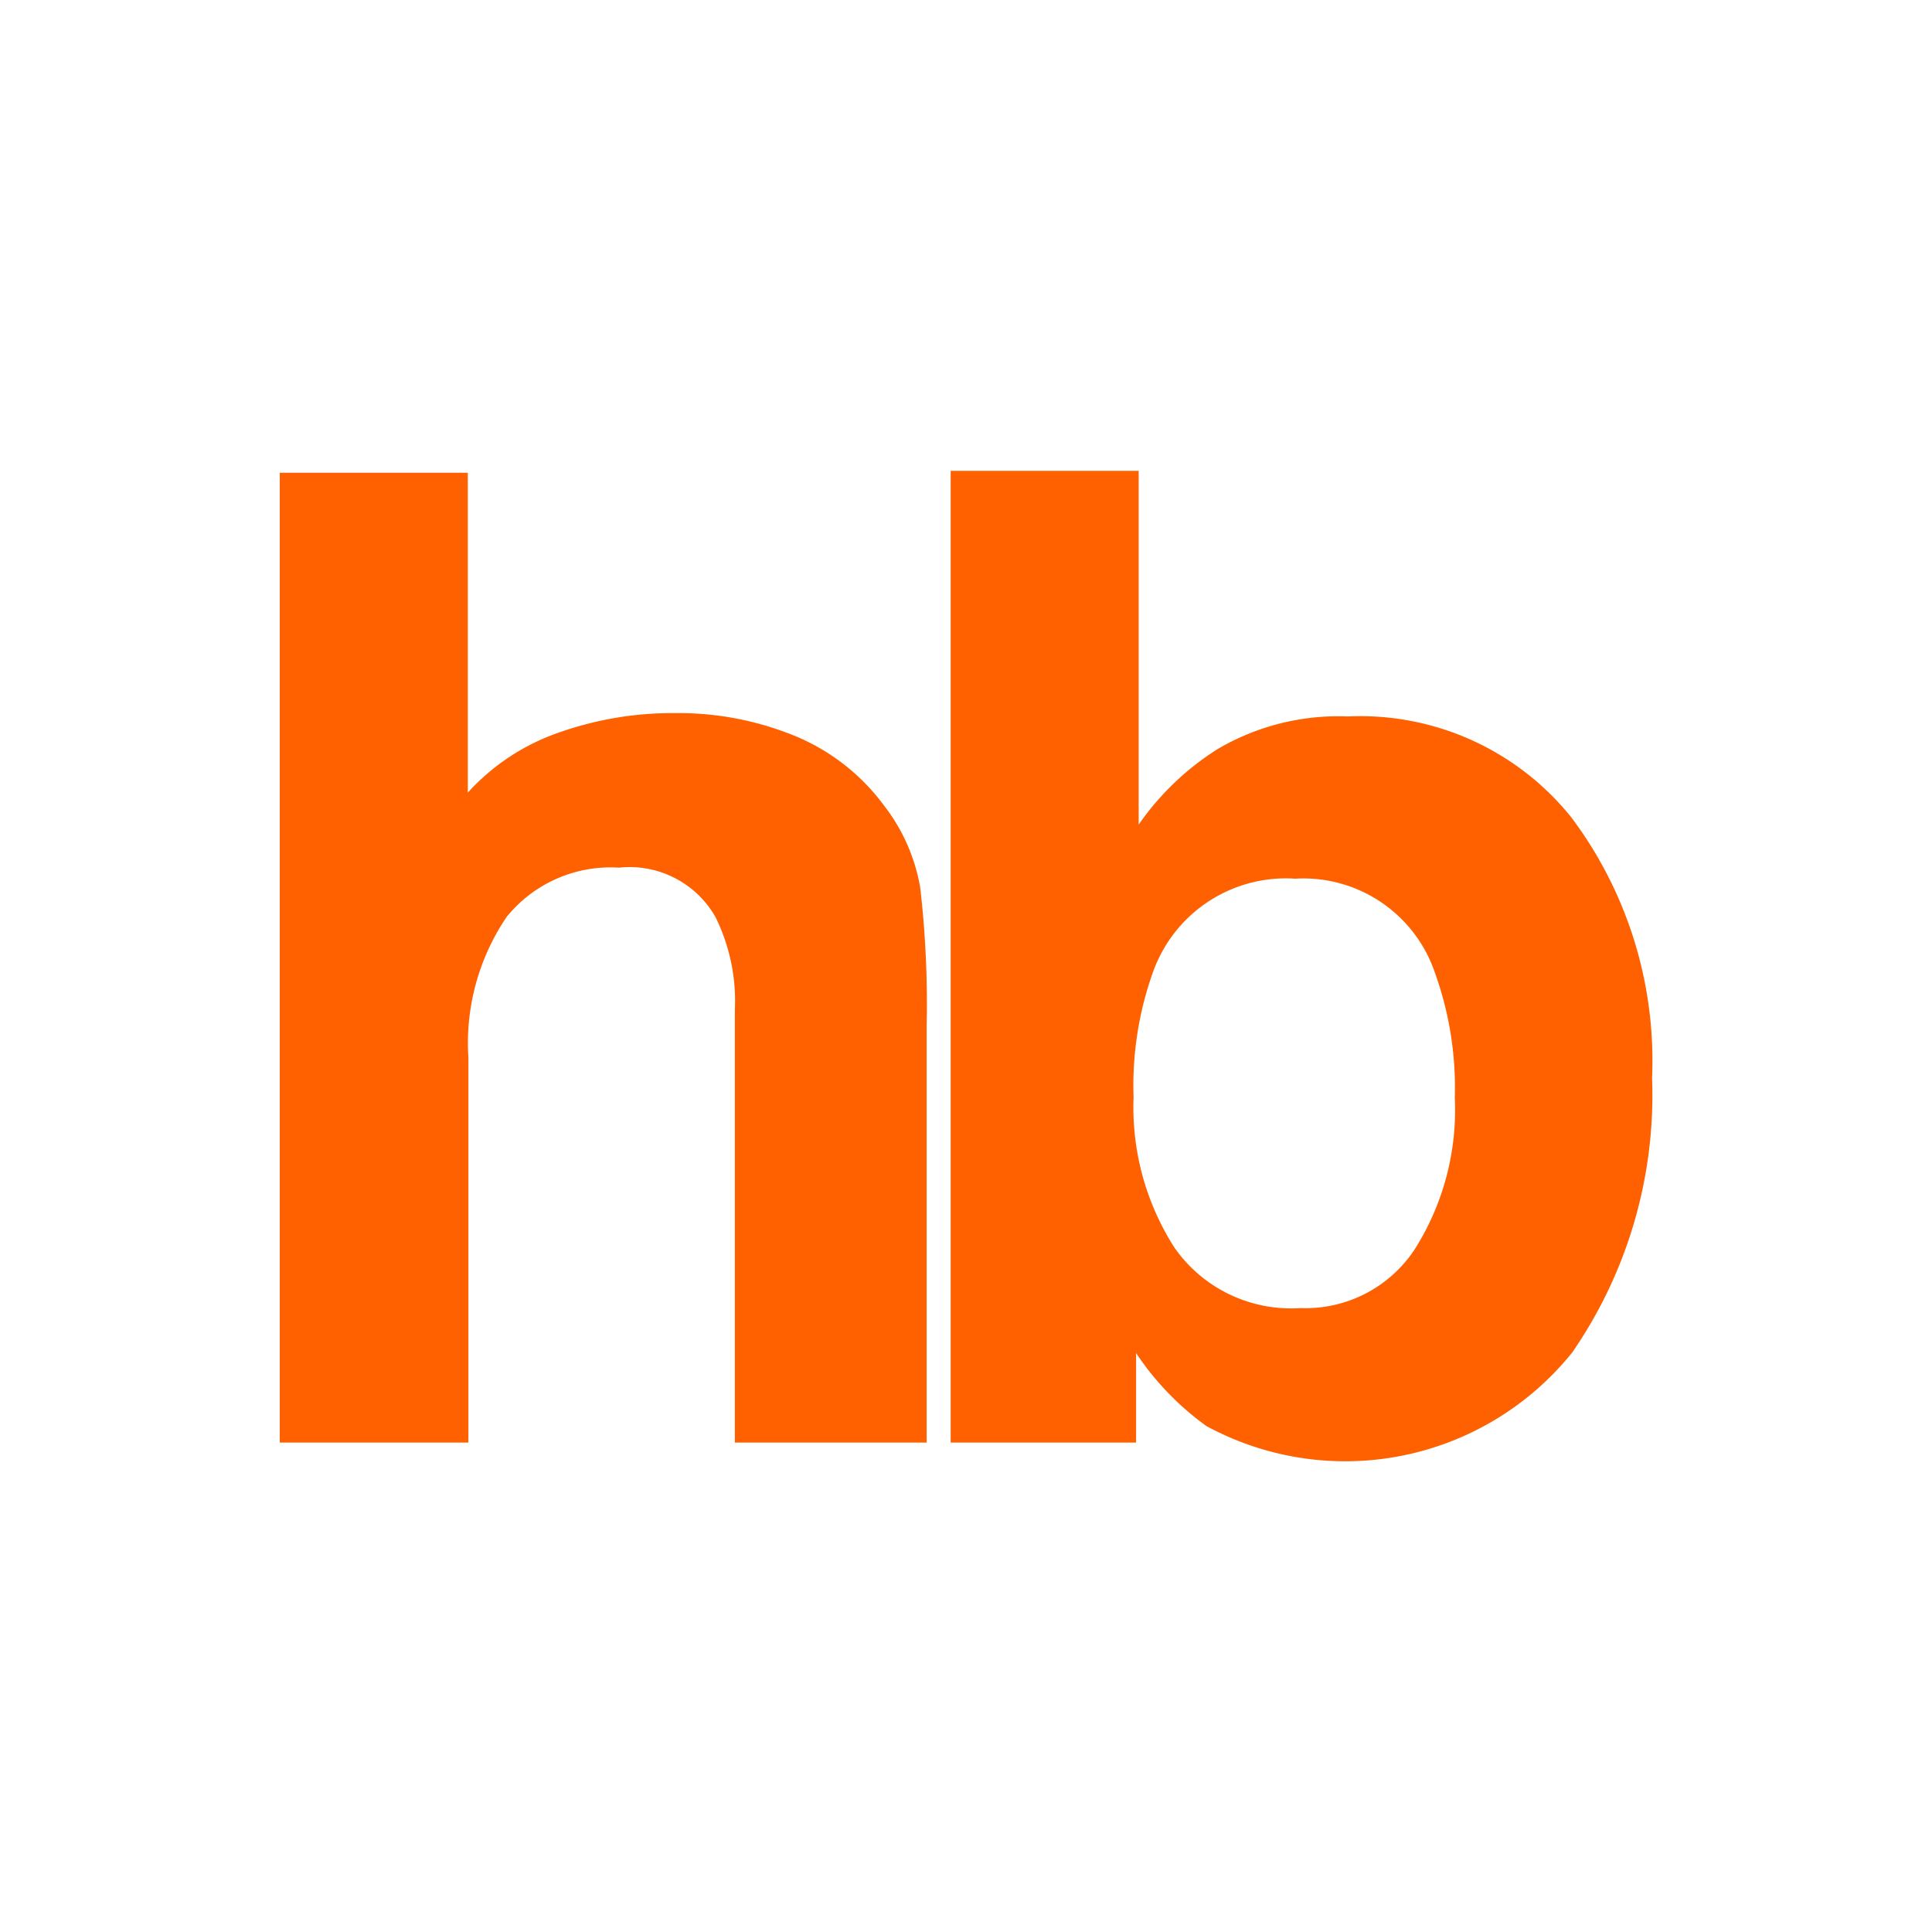
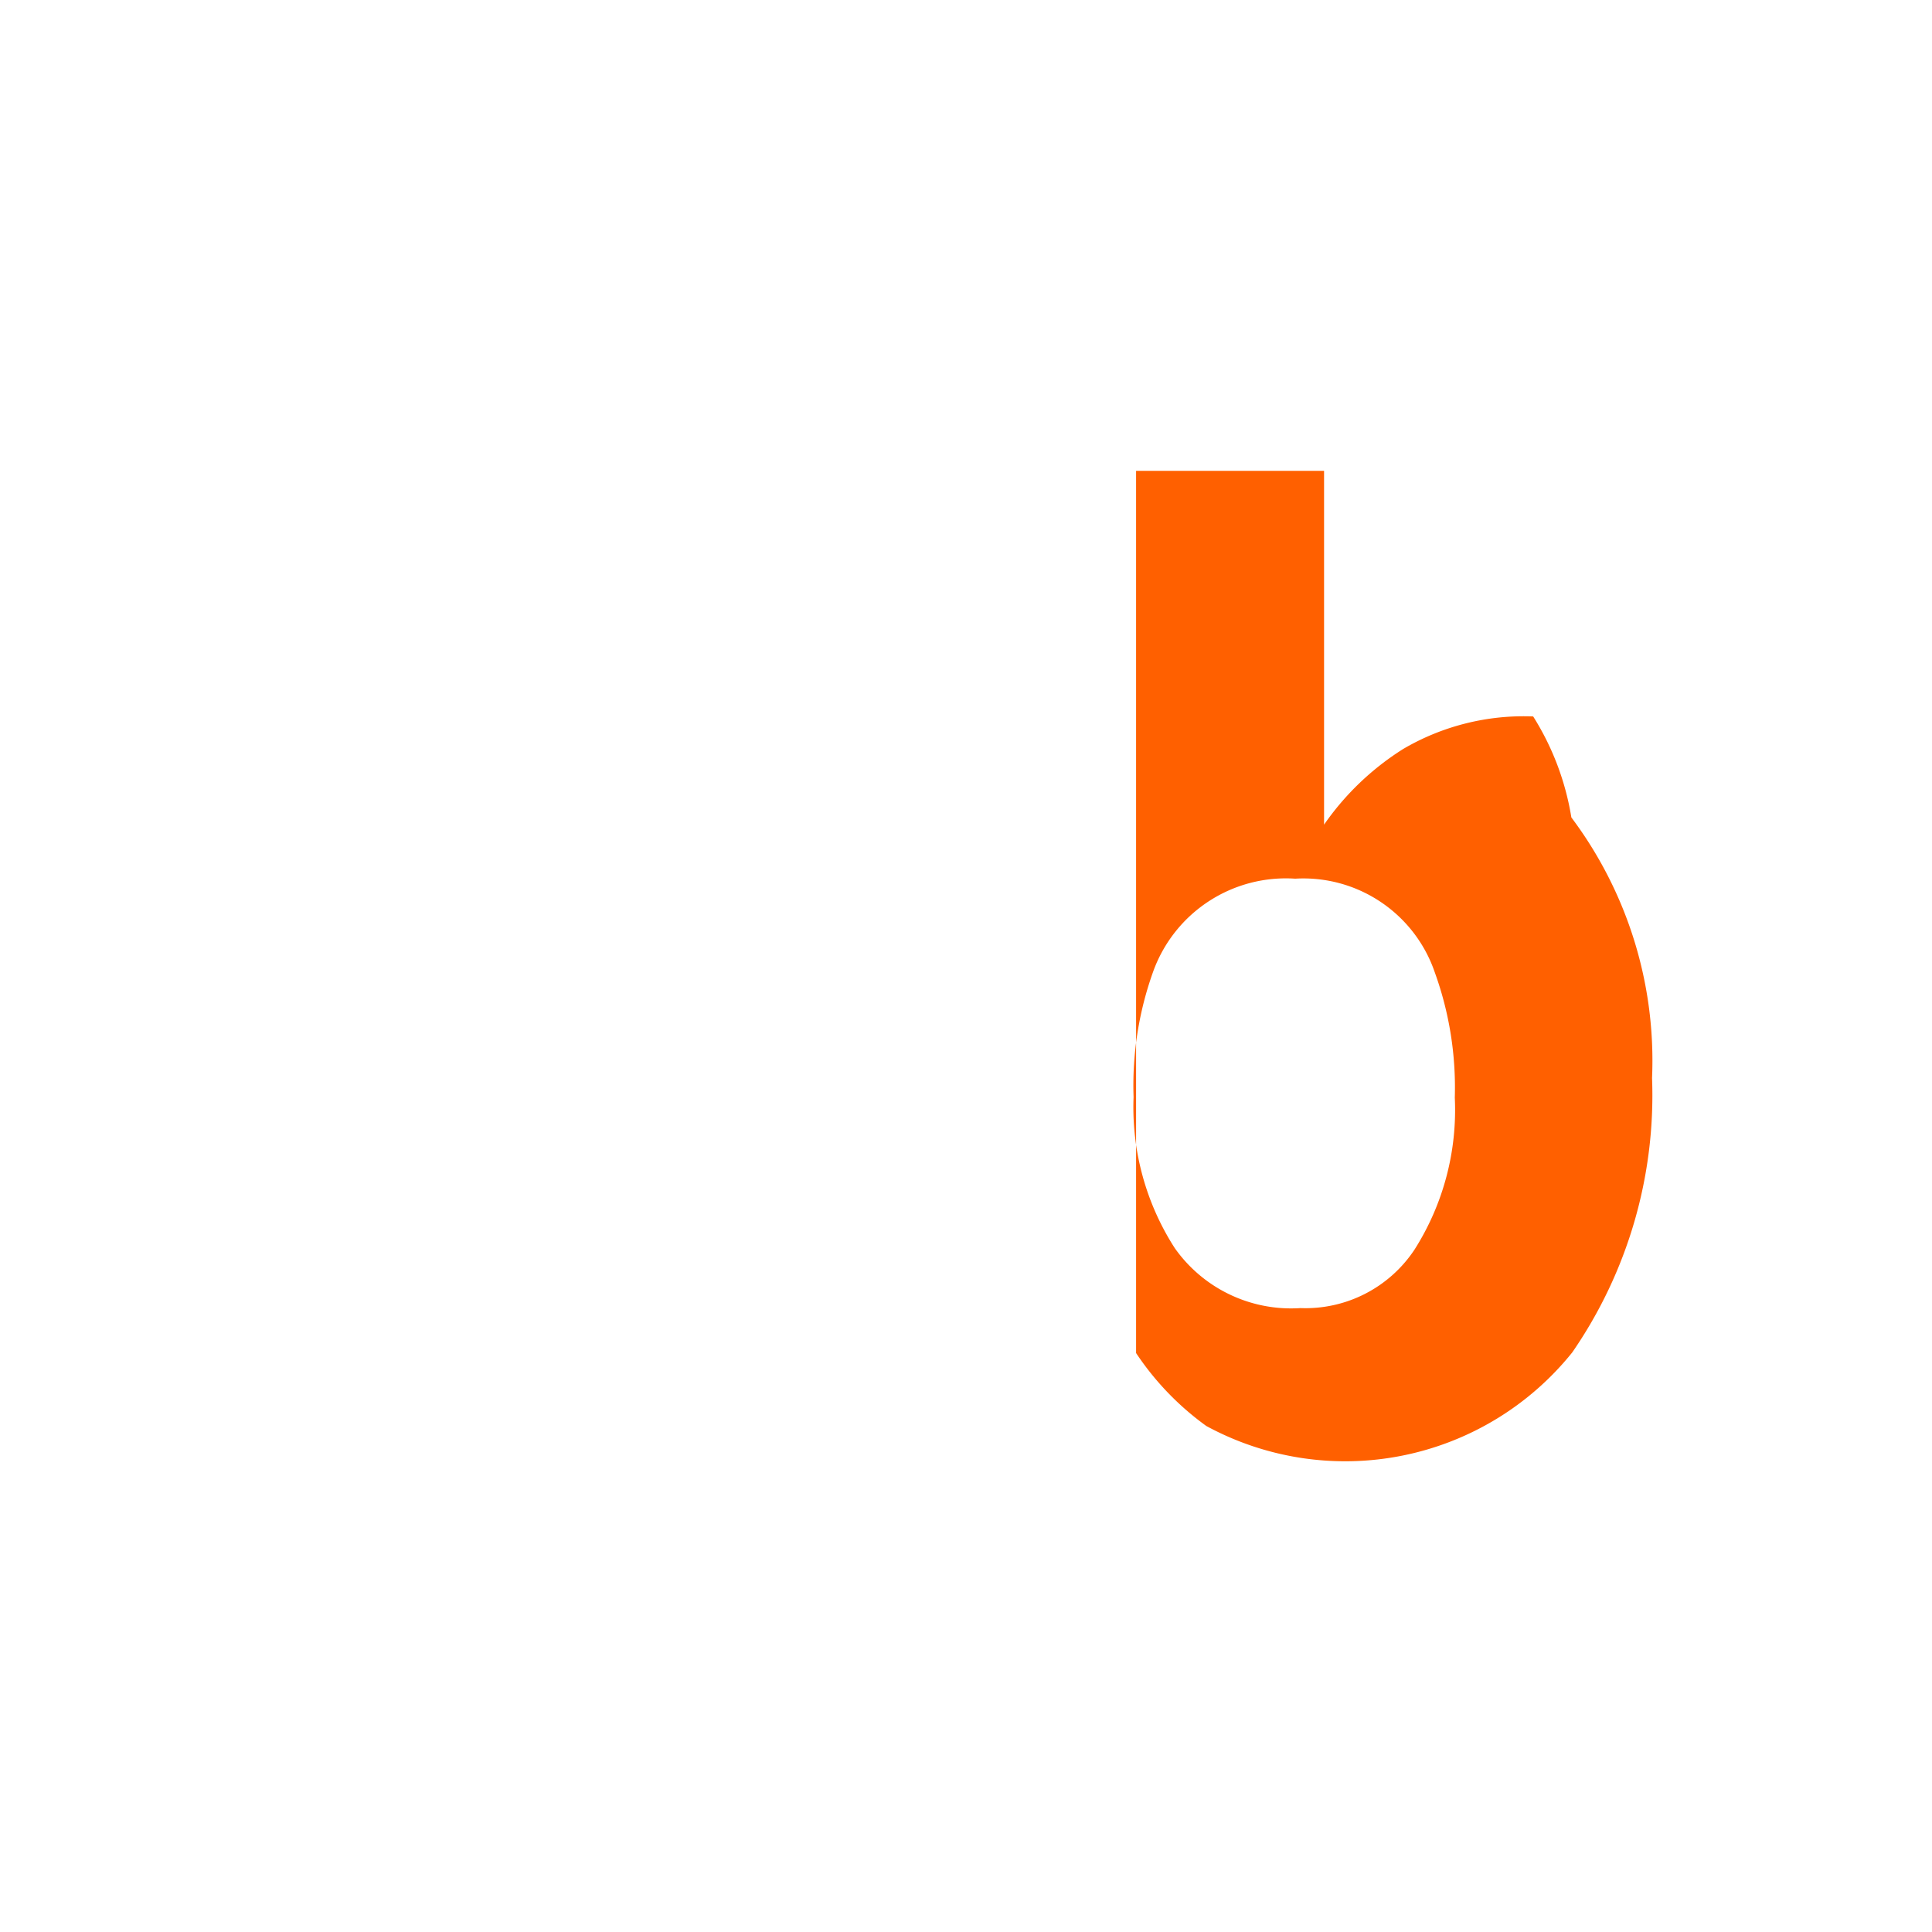
<svg xmlns="http://www.w3.org/2000/svg" id="Layer_1" data-name="Layer 1" viewBox="0 0 300 300">
  <defs>
    <style>.cls-1{fill:#ff6000;}</style>
  </defs>
  <g id="Group_304" data-name="Group 304">
-     <path id="Path_55" data-name="Path 55" class="cls-1" d="M123.47,114.29a32.68,32.68,0,0,1,13.82,10.82,28.64,28.64,0,0,1,5.6,12.71,156.54,156.54,0,0,1,1,21.32V224H114.11V156.81a29.43,29.43,0,0,0-3-14.39,15.33,15.33,0,0,0-15-7.69,20.74,20.74,0,0,0-17.44,7.65,34.91,34.91,0,0,0-5.94,21.82V224H43.44V73.41h29.2v49.67a34.16,34.16,0,0,1,13.5-9.1,53,53,0,0,1,18.62-3.25A47.76,47.76,0,0,1,123.47,114.29Z" />
-     <path id="Path_60" data-name="Path 60" class="cls-1" d="M244,126.93a62.93,62.93,0,0,1,12.53,40.46A70.31,70.31,0,0,1,244.14,210a45.21,45.21,0,0,1-56.82,11.43,44,44,0,0,1-10.91-11.33V224H147.62V73.11h29.19v54.94a42.52,42.52,0,0,1,12.27-11.74,37,37,0,0,1,20.2-5.06A42,42,0,0,1,244,126.93Zm-24.4,67.18a40.44,40.44,0,0,0,6.3-23.67,52.51,52.51,0,0,0-3.1-19.43,21.56,21.56,0,0,0-21.68-14.57,21.9,21.9,0,0,0-22,14.27,52.3,52.3,0,0,0-3.1,19.63,40.42,40.42,0,0,0,6.4,23.47,22.1,22.1,0,0,0,19.51,9.31,20.31,20.31,0,0,0,17.66-9Z" />
+     <path id="Path_60" data-name="Path 60" class="cls-1" d="M244,126.93a62.93,62.93,0,0,1,12.53,40.46A70.31,70.31,0,0,1,244.14,210a45.21,45.21,0,0,1-56.82,11.43,44,44,0,0,1-10.91-11.33V224V73.11h29.19v54.94a42.52,42.52,0,0,1,12.27-11.74,37,37,0,0,1,20.2-5.06A42,42,0,0,1,244,126.93Zm-24.4,67.18a40.44,40.44,0,0,0,6.3-23.67,52.51,52.51,0,0,0-3.1-19.43,21.56,21.56,0,0,0-21.68-14.57,21.9,21.9,0,0,0-22,14.27,52.3,52.3,0,0,0-3.1,19.63,40.42,40.42,0,0,0,6.4,23.47,22.1,22.1,0,0,0,19.51,9.31,20.31,20.31,0,0,0,17.66-9Z" />
  </g>
</svg>